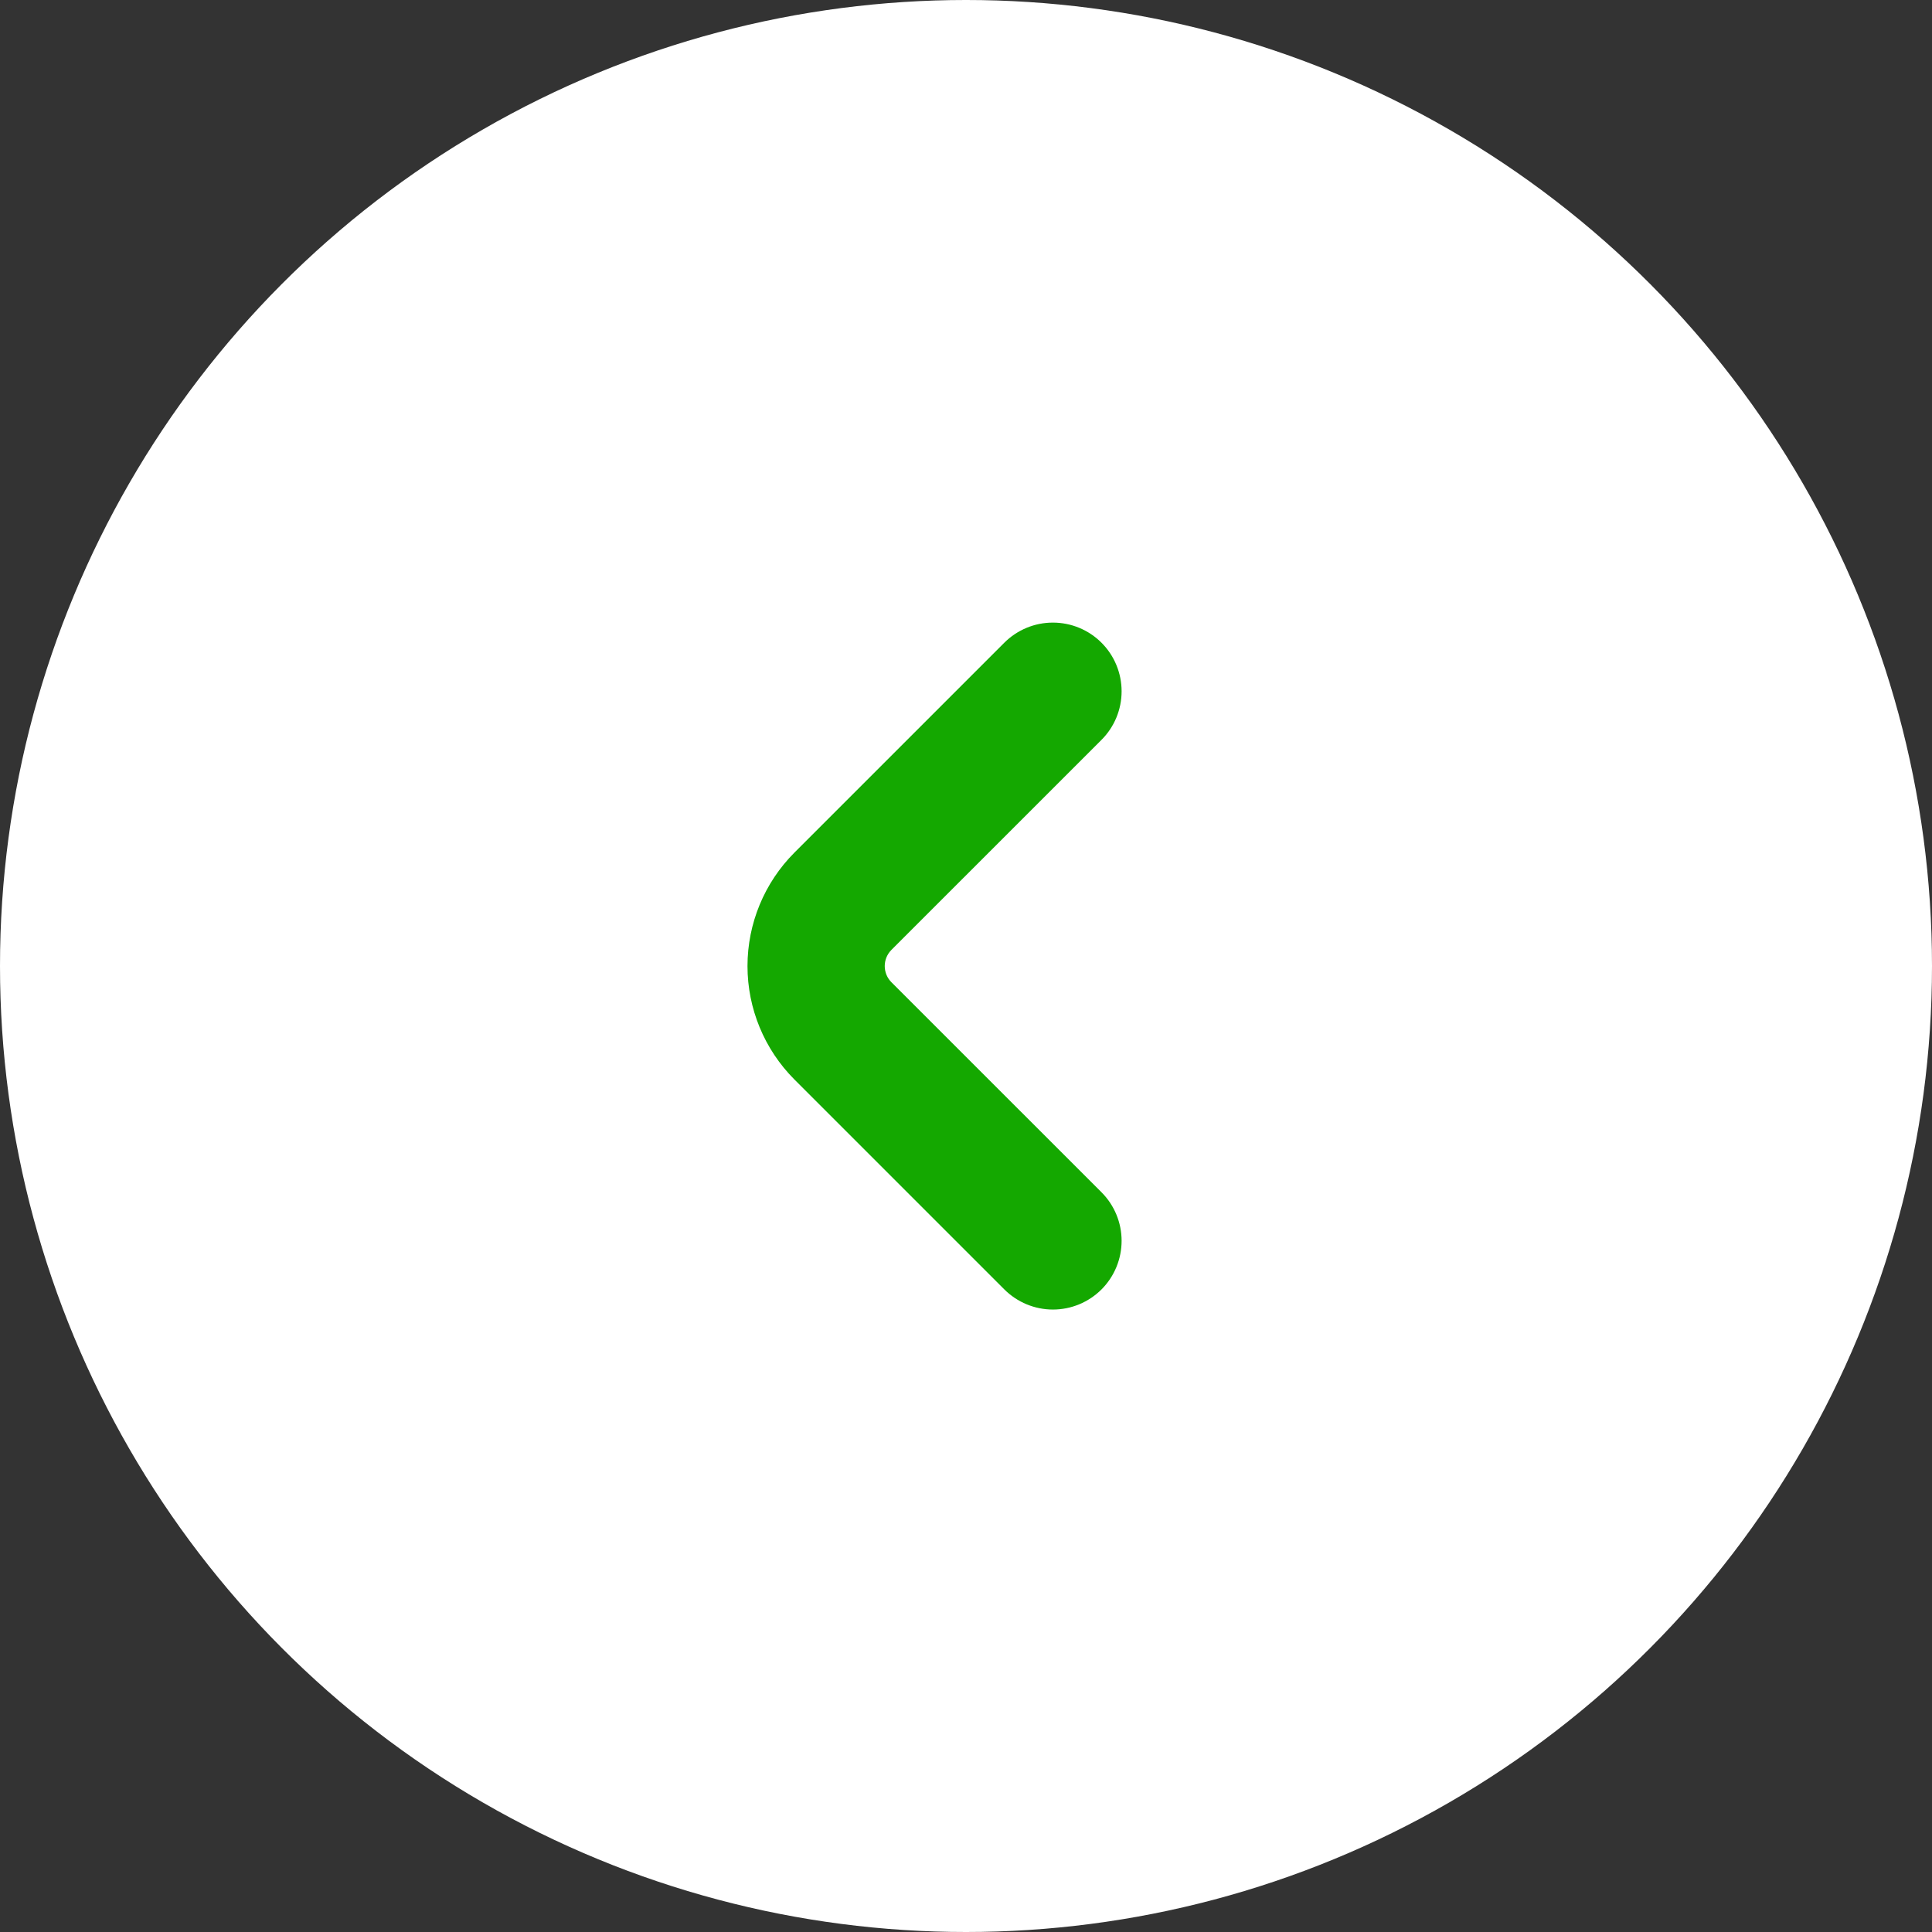
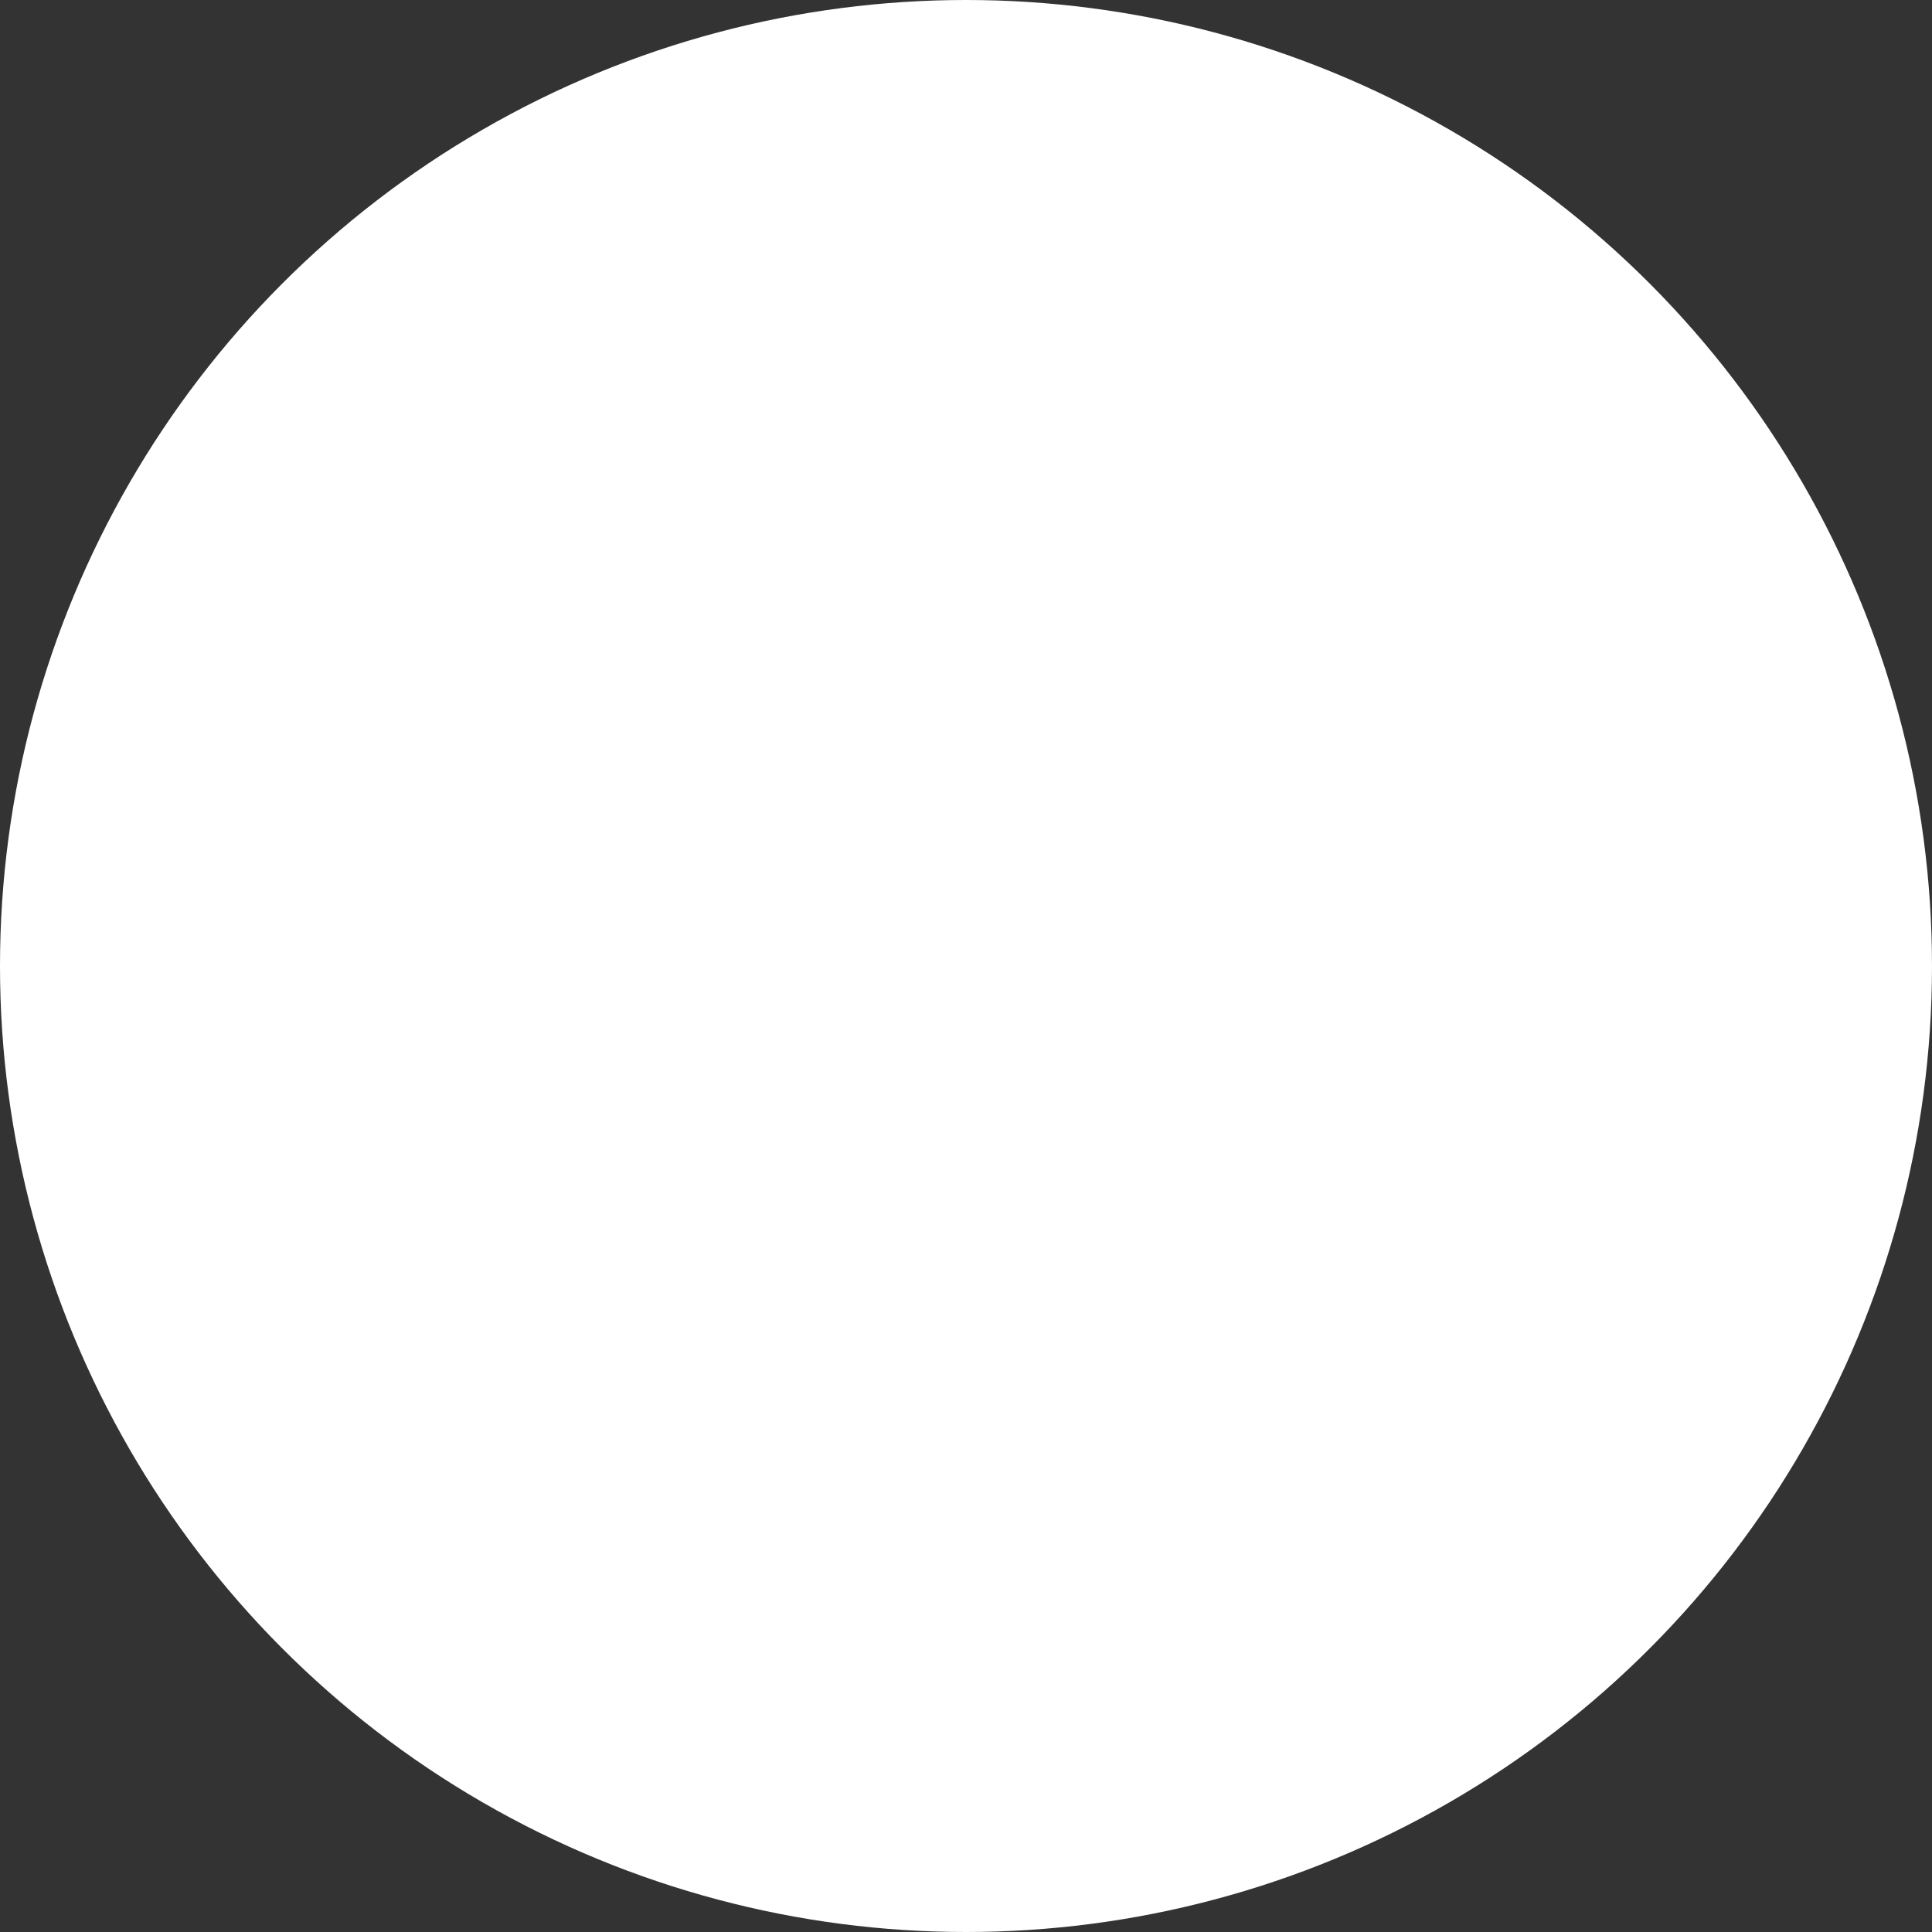
<svg xmlns="http://www.w3.org/2000/svg" width="50" height="50" viewBox="0 0 50 50" fill="none">
  <rect x="0" y="0" width="50" height="50" fill="#333333" stroke="none" />
  <circle cx="25" cy="25" r="25" transform="rotate(180 25 25)" fill="white" />
-   <path d="M20.557 27.935L25.992 33.37C26.326 33.703 26.778 33.891 27.25 33.891C27.721 33.891 28.174 33.703 28.507 33.37C28.84 33.036 29.027 32.584 29.027 32.112C29.027 31.641 28.84 31.189 28.506 30.855L23.071 25.421C23.016 25.366 22.972 25.301 22.942 25.229C22.912 25.157 22.897 25.079 22.897 25.002C22.897 24.924 22.912 24.846 22.942 24.774C22.972 24.703 23.016 24.637 23.071 24.582L28.506 19.148C28.84 18.815 29.027 18.362 29.027 17.891C29.027 17.419 28.84 16.967 28.507 16.634C28.174 16.3 27.721 16.113 27.25 16.113C26.778 16.112 26.326 16.3 25.992 16.633L20.557 22.068C19.781 22.847 19.345 23.902 19.345 25.002C19.345 26.101 19.781 27.156 20.557 27.935Z" fill="#14A800" />
</svg>